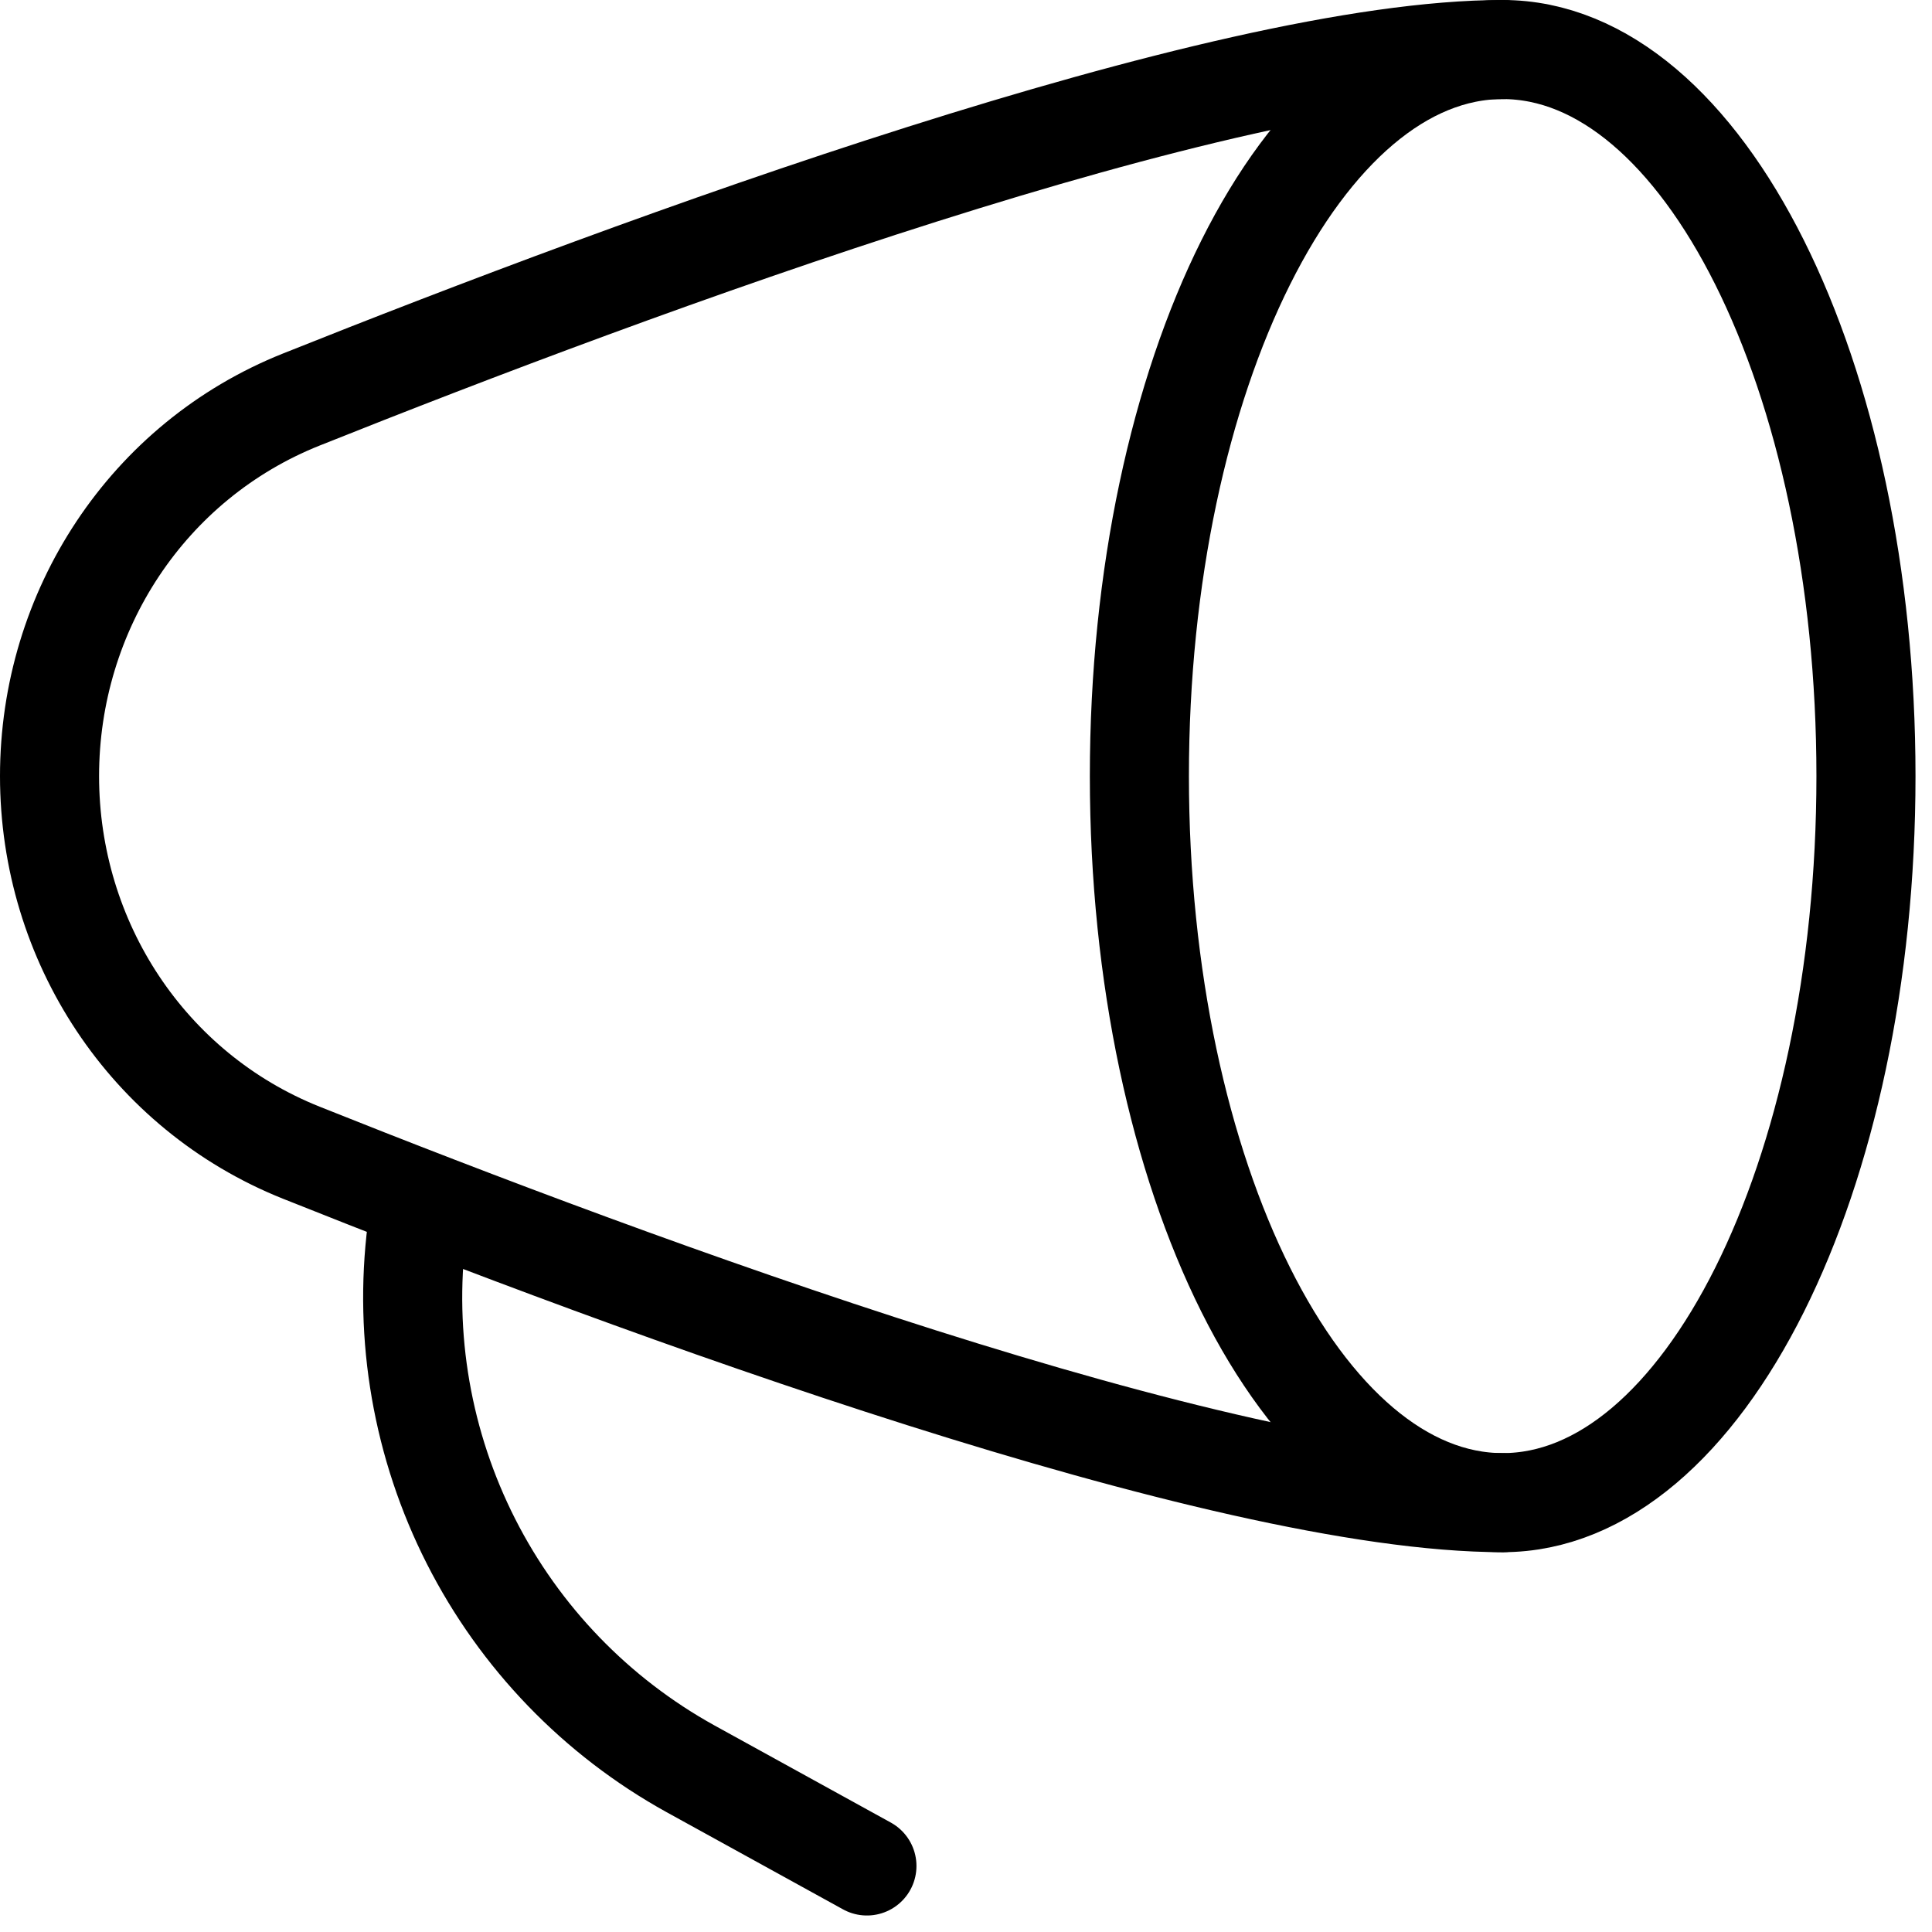
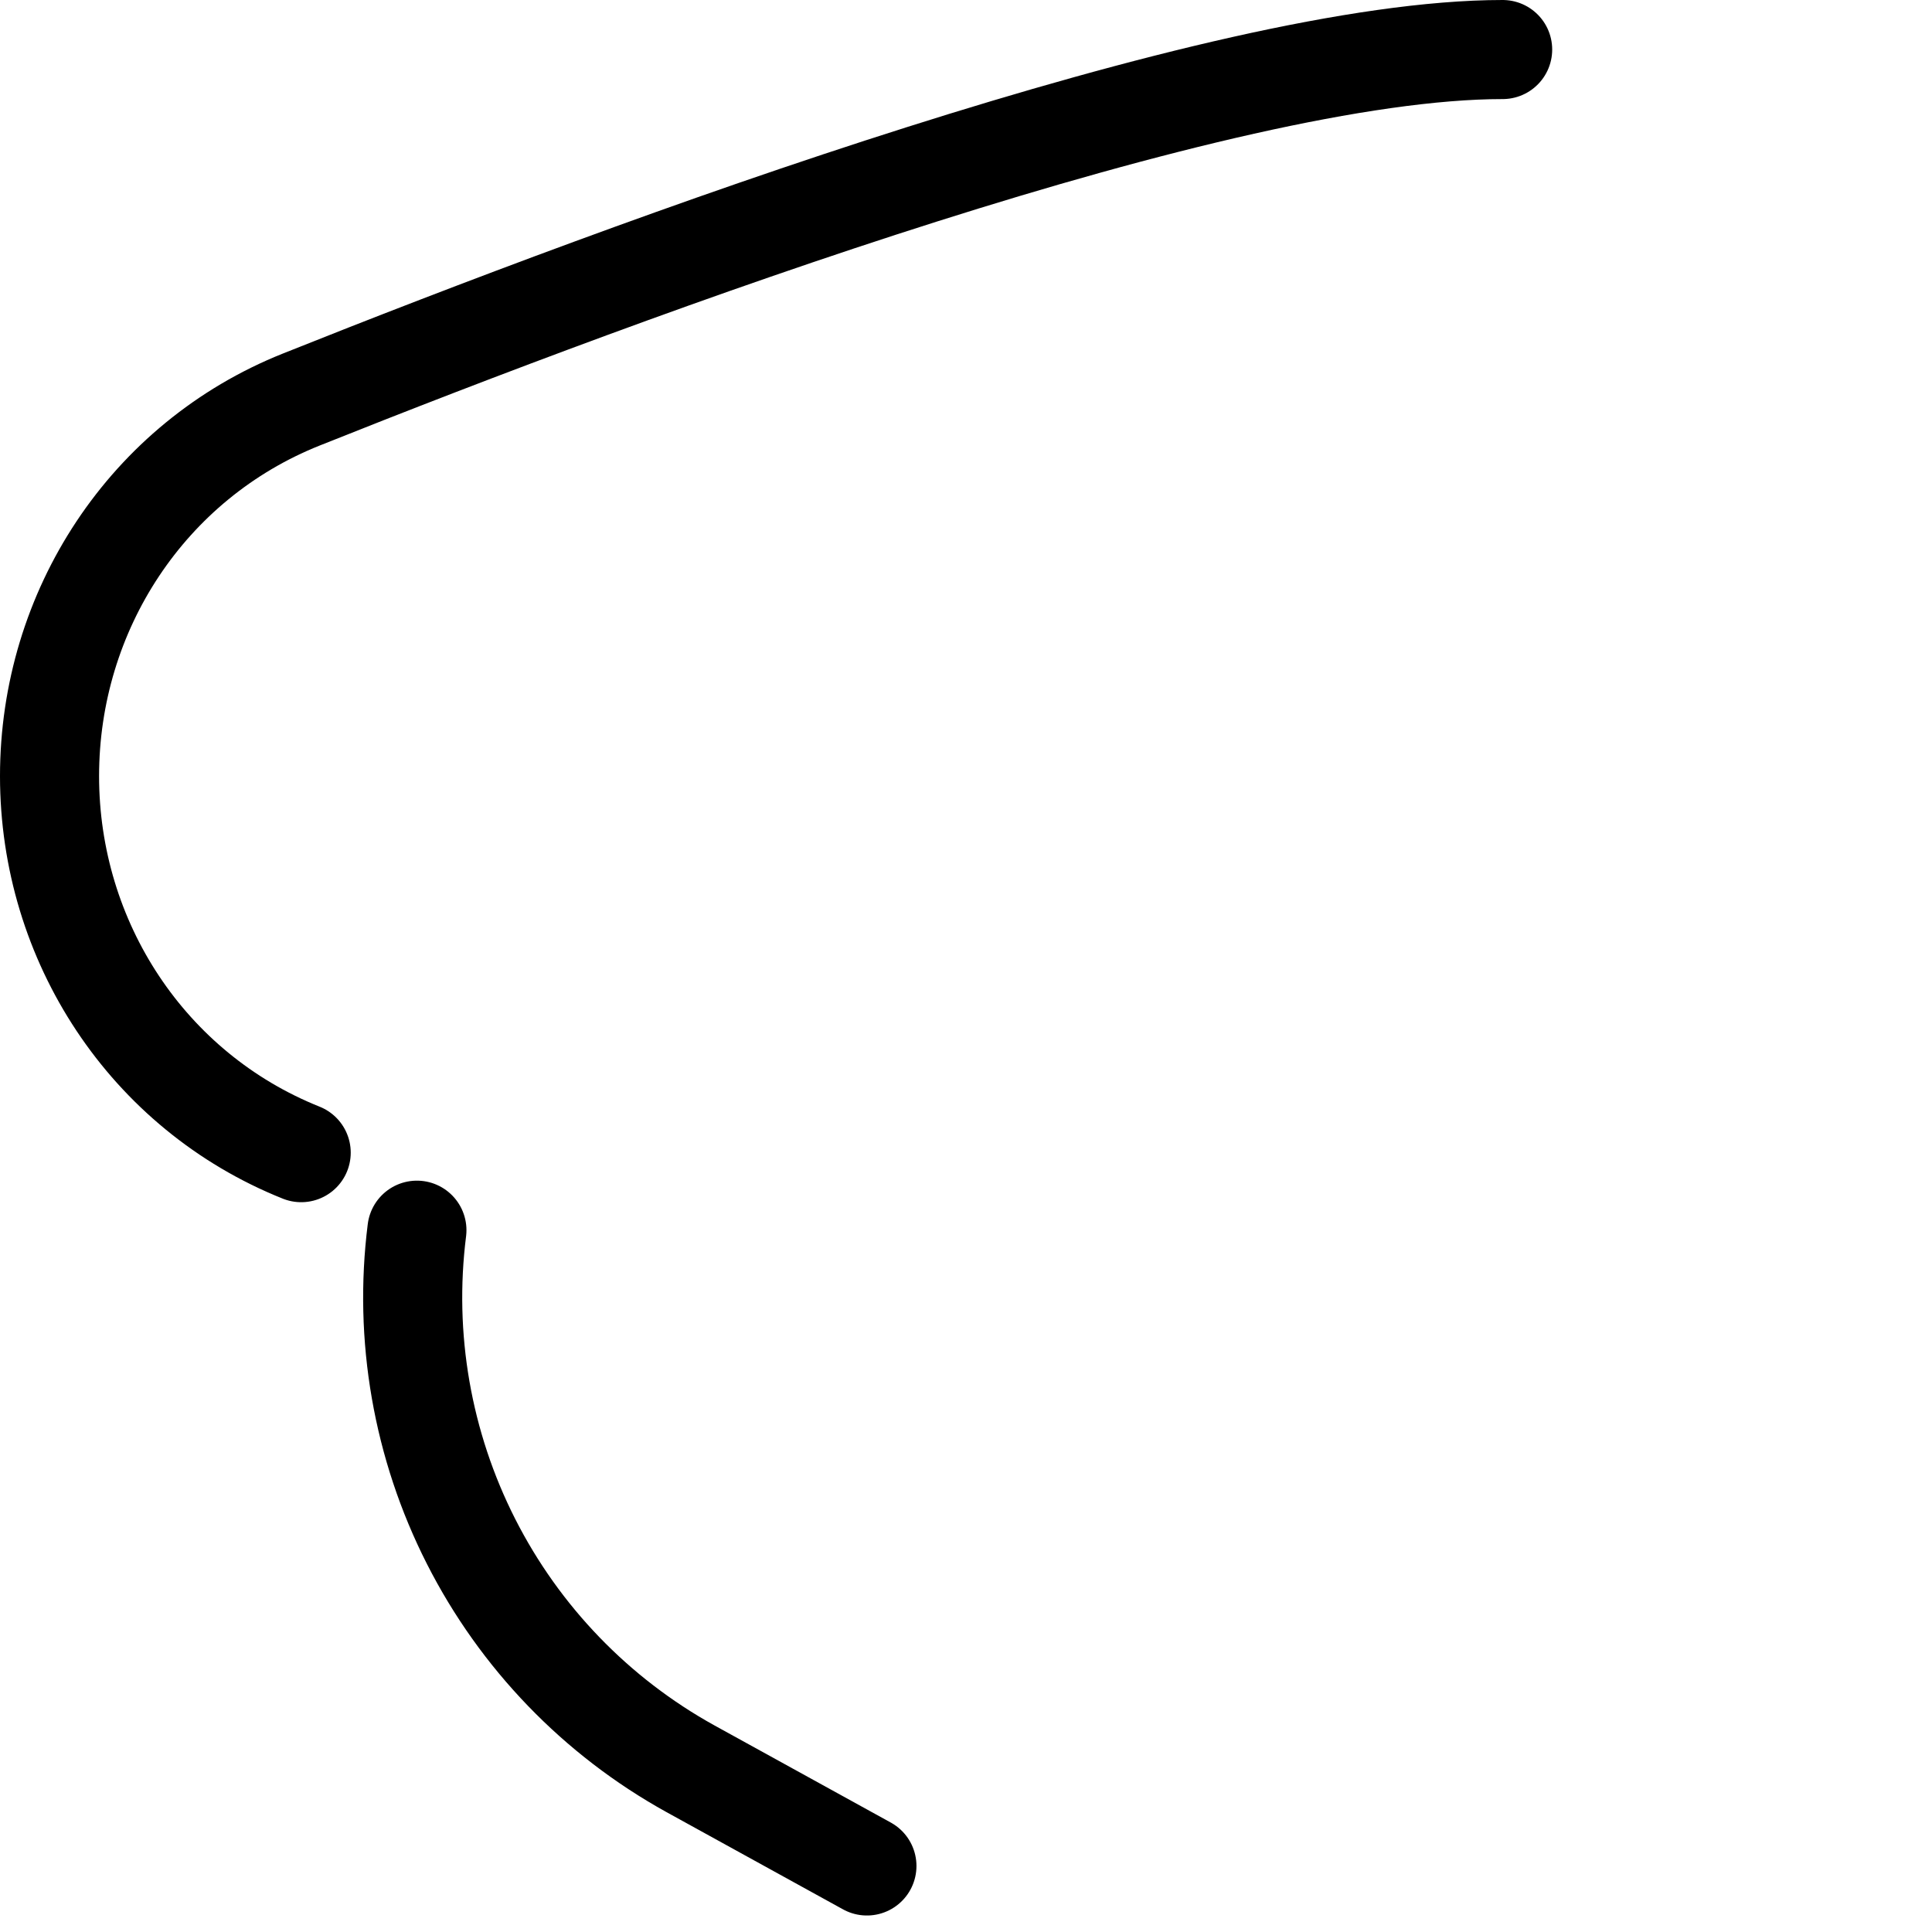
<svg xmlns="http://www.w3.org/2000/svg" width="39" height="39" viewBox="0 0 39 39" fill="none">
-   <path d="M30.333 30.333C34.383 30.333 37.667 23.767 37.667 15.667C37.667 7.566 34.383 1 30.333 1C26.283 1 23 7.566 23 15.667C23 23.767 26.283 30.333 30.333 30.333Z" stroke="black" stroke-width="2" stroke-linecap="round" stroke-linejoin="round" />
-   <path d="M30.333 1C24.645 1 12.852 5.36 6.08 8.066C2.978 9.305 1 12.326 1 15.667C1 19.007 2.98 22.028 6.08 23.268C12.852 25.974 24.645 30.333 30.333 30.333M17.5 37.667L13.938 35.705C12.036 34.653 10.493 33.054 9.509 31.116C8.525 29.178 8.144 26.99 8.416 24.833" stroke="black" stroke-width="2" stroke-linecap="round" stroke-linejoin="round" />
+   <path d="M30.333 1C24.645 1 12.852 5.36 6.08 8.066C2.978 9.305 1 12.326 1 15.667C1 19.007 2.98 22.028 6.08 23.268M17.5 37.667L13.938 35.705C12.036 34.653 10.493 33.054 9.509 31.116C8.525 29.178 8.144 26.99 8.416 24.833" stroke="black" stroke-width="2" stroke-linecap="round" stroke-linejoin="round" />
</svg>